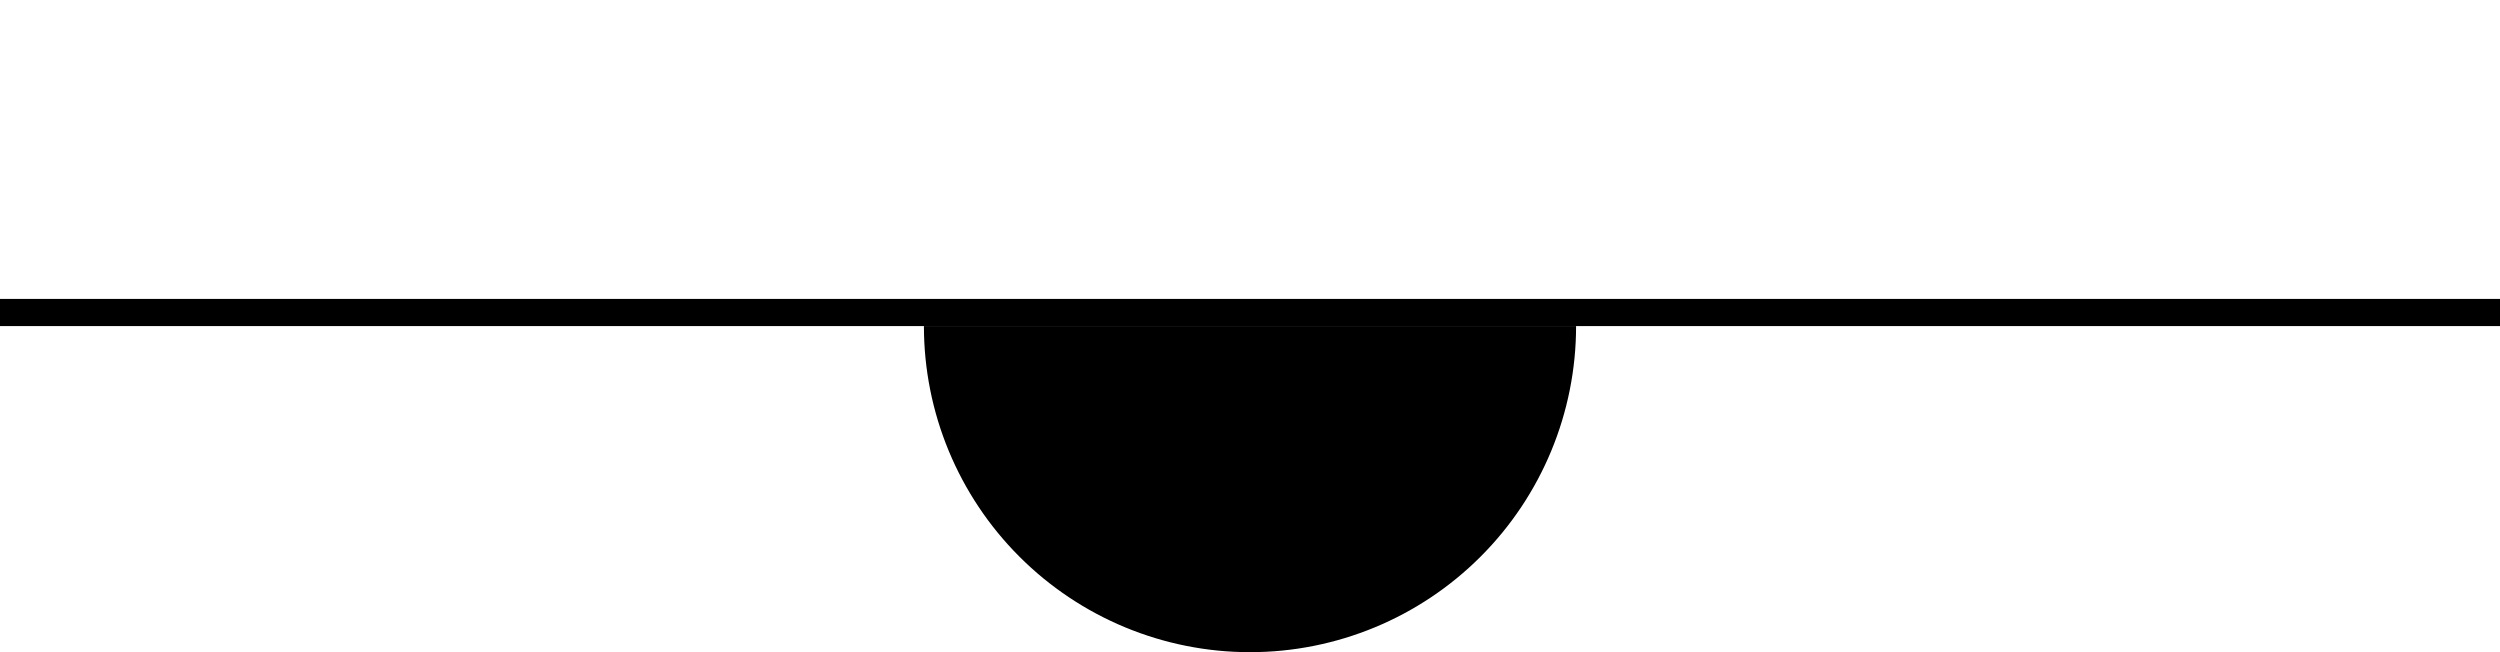
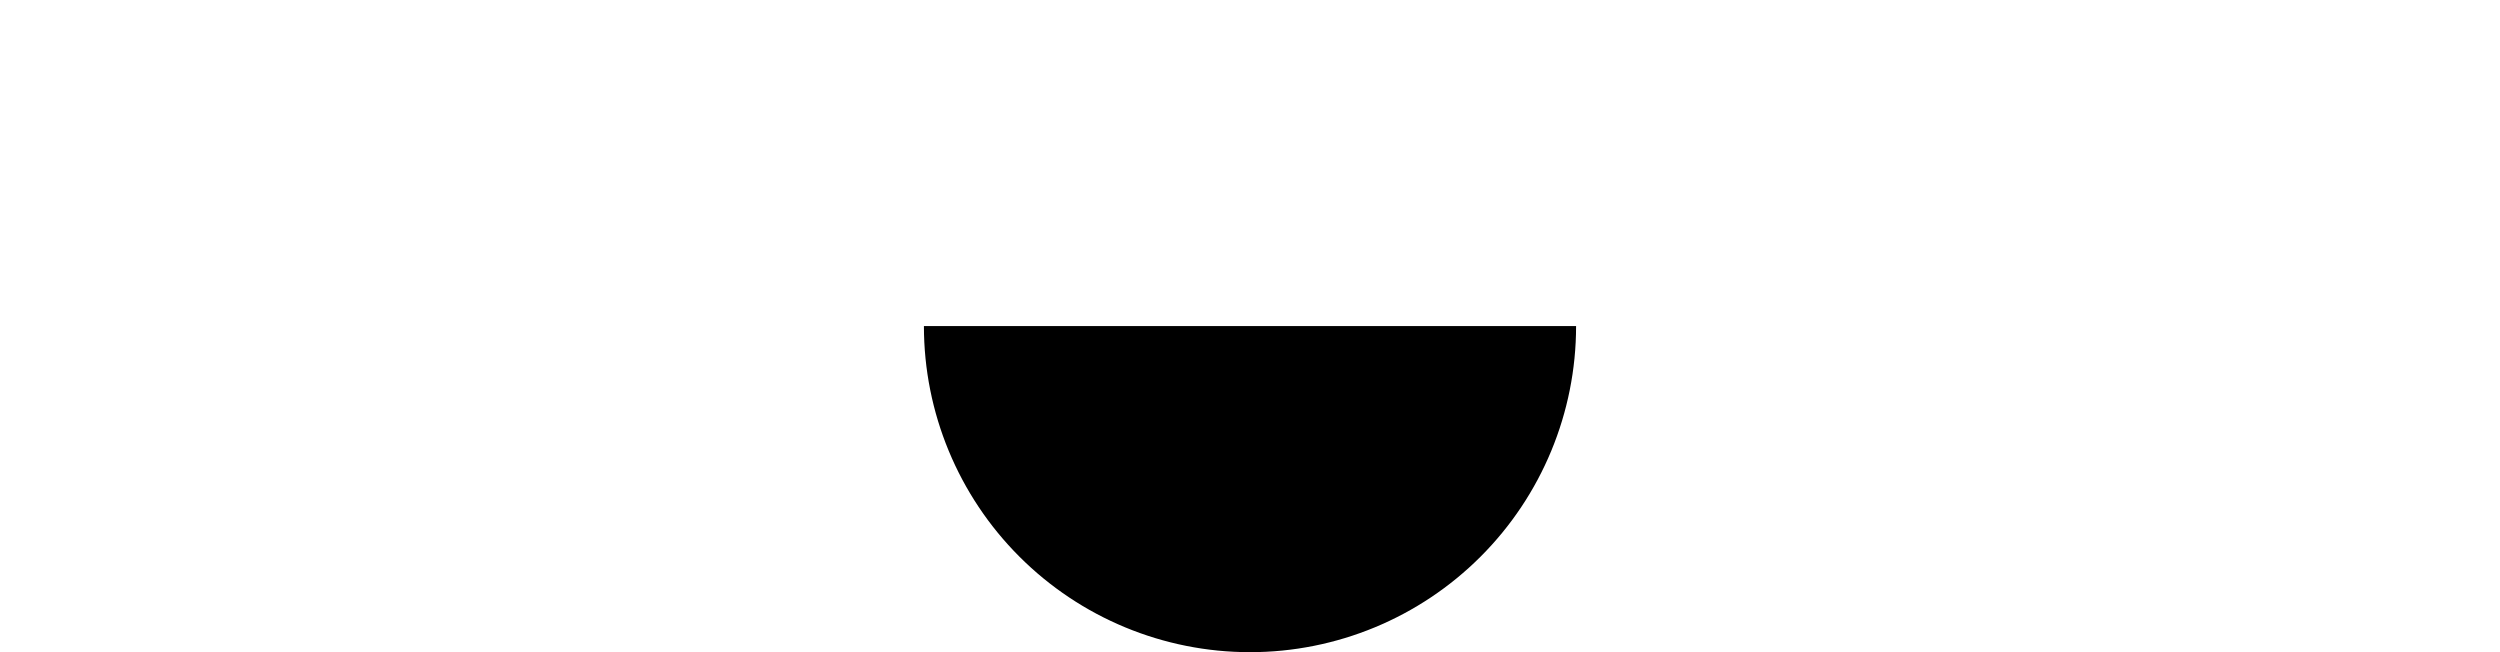
<svg xmlns="http://www.w3.org/2000/svg" width="92" height="24" viewBox="0 0 92 24" fill="none">
-   <line y1="11.5" x2="92" y2="11.5" stroke="black" />
  <path d="M58 12C58 15.183 56.736 18.235 54.485 20.485C52.235 22.736 49.183 24 46 24C42.817 24 39.765 22.736 37.515 20.485C35.264 18.235 34 15.183 34 12L46 12H58Z" fill="black" />
</svg>